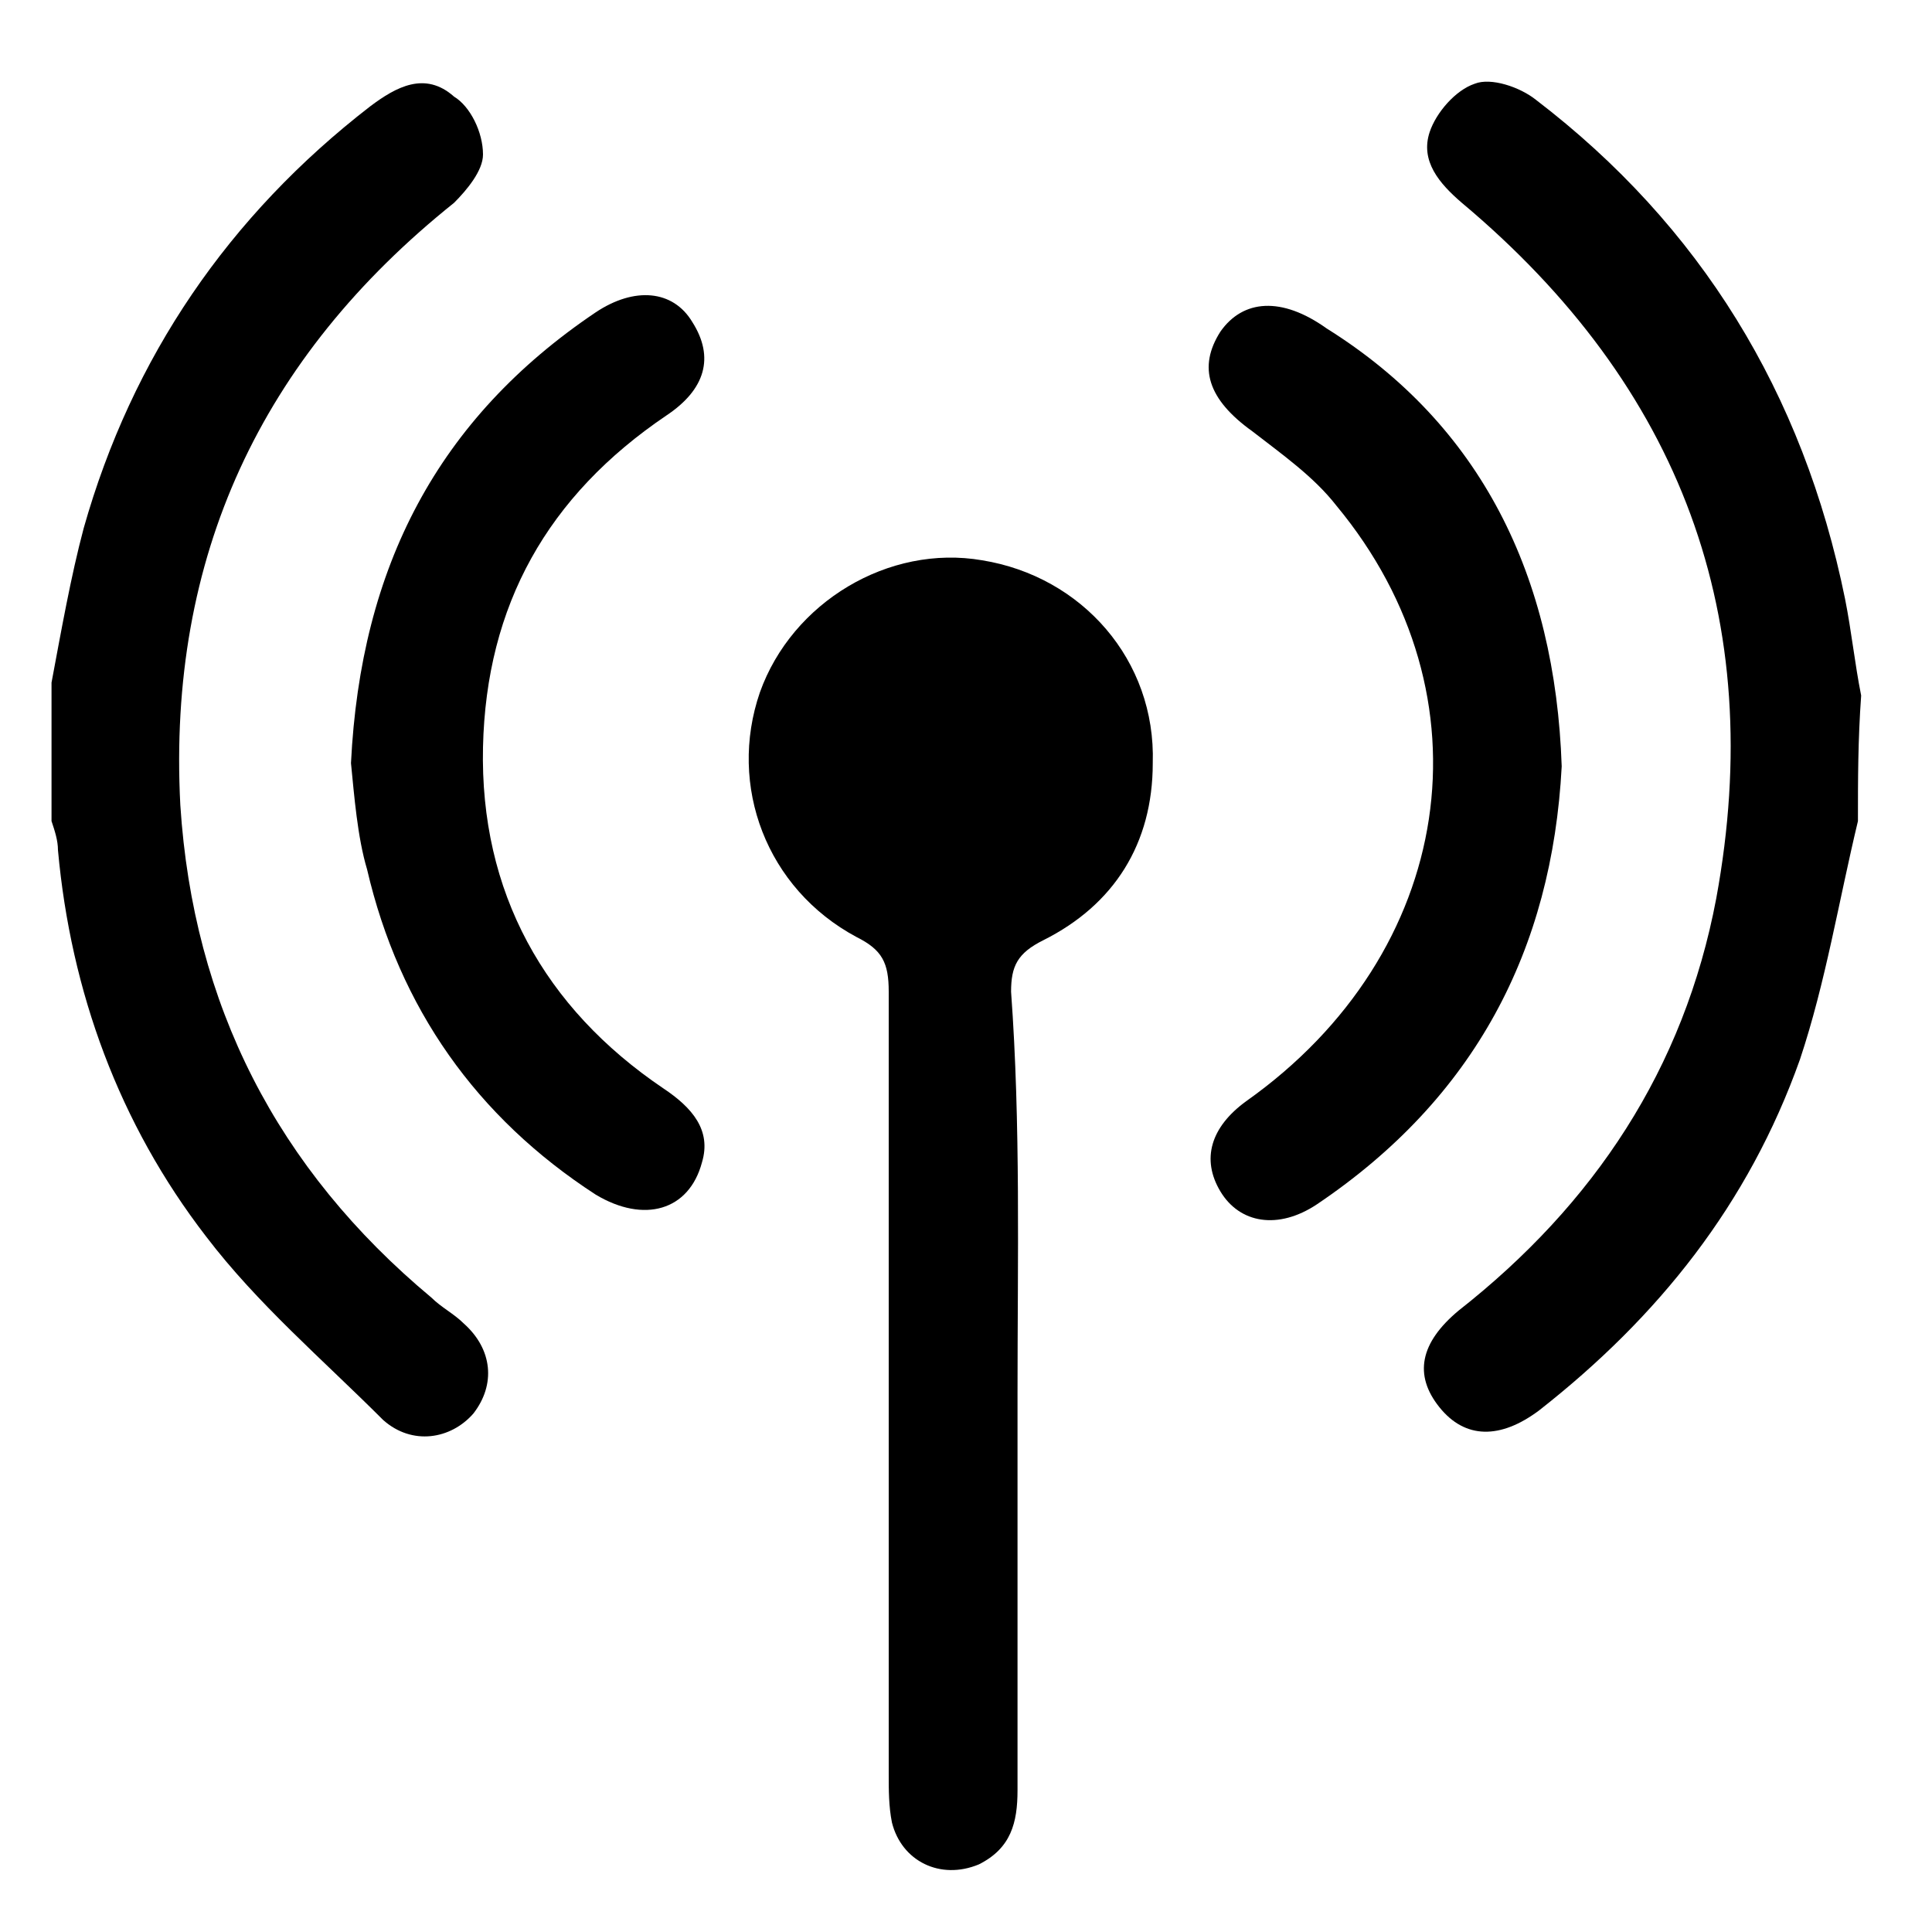
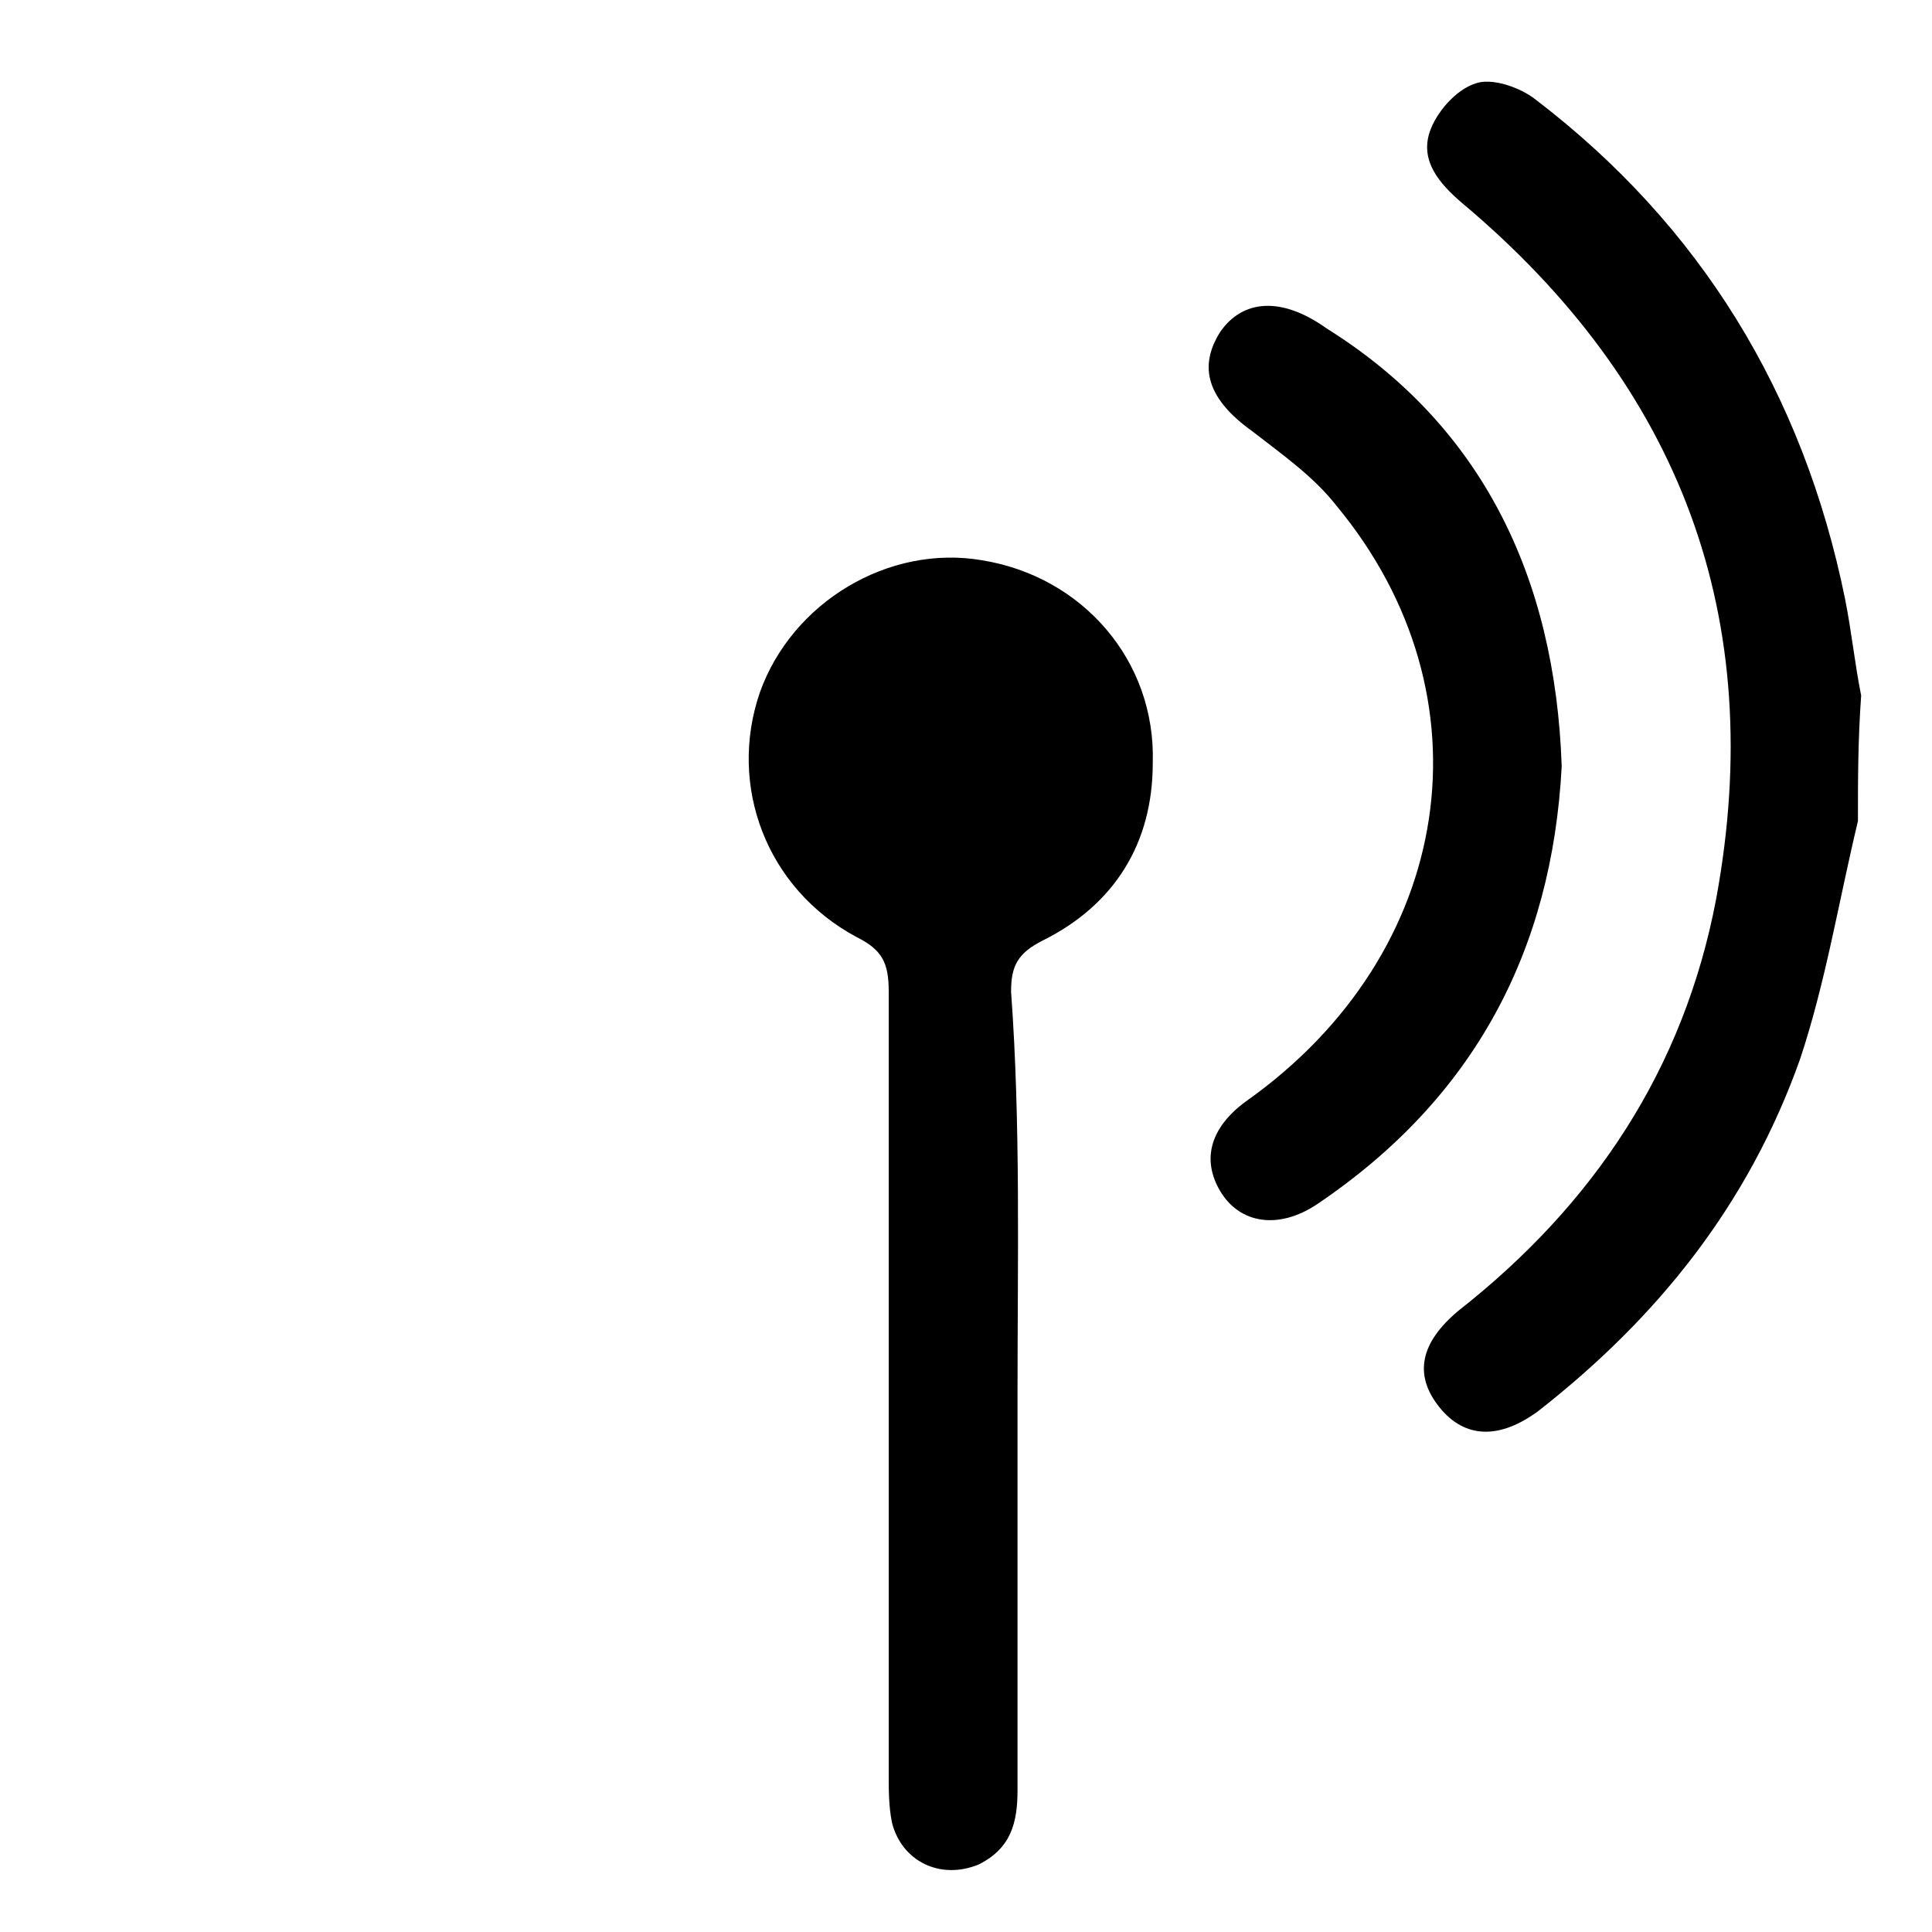
<svg xmlns="http://www.w3.org/2000/svg" version="1.1" id="Layer_1" x="0px" y="0px" viewBox="0 0 60 60" style="enable-background:new 0 0 60 60;" xml:space="preserve">
  <path d="M57.7,25.5c-0.6,2.5-1,5-1.8,7.4c-1.6,4.5-4.4,8-8.1,10.9c-1.2,0.9-2.3,0.9-3.1-0.1c-0.8-1-0.6-2,0.6-3  c4.2-3.3,7-7.5,8-12.8c1.6-8.7-1.1-15.9-7.9-21.6c-0.7-0.6-1.3-1.3-1-2.2c0.2-0.6,0.8-1.3,1.4-1.5c0.5-0.2,1.4,0.1,1.9,0.5  c5.1,3.9,8.3,9.1,9.6,15.5c0.2,1,0.3,2,0.5,3C57.7,23,57.7,24.2,57.7,25.5z" />
-   <path d="M1.6,21.2c0.3-1.6,0.6-3.3,1-4.8c1.5-5.3,4.5-9.7,8.9-13.1c0.8-0.6,1.7-1.1,2.6-0.3C14.6,3.3,15,4.1,15,4.8  c0,0.5-0.5,1.1-0.9,1.5c-6,4.8-8.9,11-8.5,18.7c0.4,6.2,3,11.3,7.8,15.3c0.3,0.3,0.7,0.5,1,0.8c0.9,0.8,1,1.9,0.3,2.8  c-0.7,0.8-1.9,1-2.8,0.2C10,42.2,8,40.5,6.4,38.4c-2.7-3.5-4.2-7.6-4.6-12c0-0.3-0.1-0.6-0.2-0.9C1.6,24.1,1.6,22.6,1.6,21.2z" />
  <path d="M31.6,43.3c0,4.1,0,8.2,0,12.3c0,1-0.2,1.8-1.2,2.3c-1.2,0.5-2.4-0.1-2.7-1.3c-0.1-0.5-0.1-1-0.1-1.5c0-8.1,0-16.2,0-24.3  c0-0.9-0.2-1.3-1-1.7c-2.8-1.5-4-4.7-3-7.6c1-2.8,4-4.6,6.9-4.1c3.1,0.5,5.4,3.1,5.3,6.3c0,2.5-1.2,4.4-3.4,5.5  c-0.8,0.4-1,0.8-1,1.6C31.7,34.9,31.6,39.1,31.6,43.3z" />
-   <path d="M10.9,23.7c0.3-6.1,2.7-10.7,7.6-14c1.2-0.8,2.4-0.7,3,0.3c0.7,1.1,0.4,2.1-0.8,2.9c-3.7,2.5-5.6,5.9-5.7,10.3  c-0.1,4.5,1.9,8.1,5.6,10.6c0.9,0.6,1.5,1.3,1.2,2.3c-0.4,1.5-1.8,1.9-3.3,1c-3.7-2.4-6.1-5.8-7.1-10.1C11.1,26,11,24.7,10.9,23.7z" />
  <path d="M48.5,23.8c-0.3,5.7-2.7,10.3-7.6,13.6c-1.2,0.8-2.4,0.6-3-0.4c-0.6-1-0.3-2,0.8-2.8c6.5-4.6,7.7-12.6,2.8-18.5  c-0.7-0.9-1.7-1.6-2.6-2.3c-1.4-1-1.7-2-1-3.1c0.7-1,1.9-1.1,3.3-0.1C46,13.2,48.3,17.9,48.5,23.8z" />
</svg>